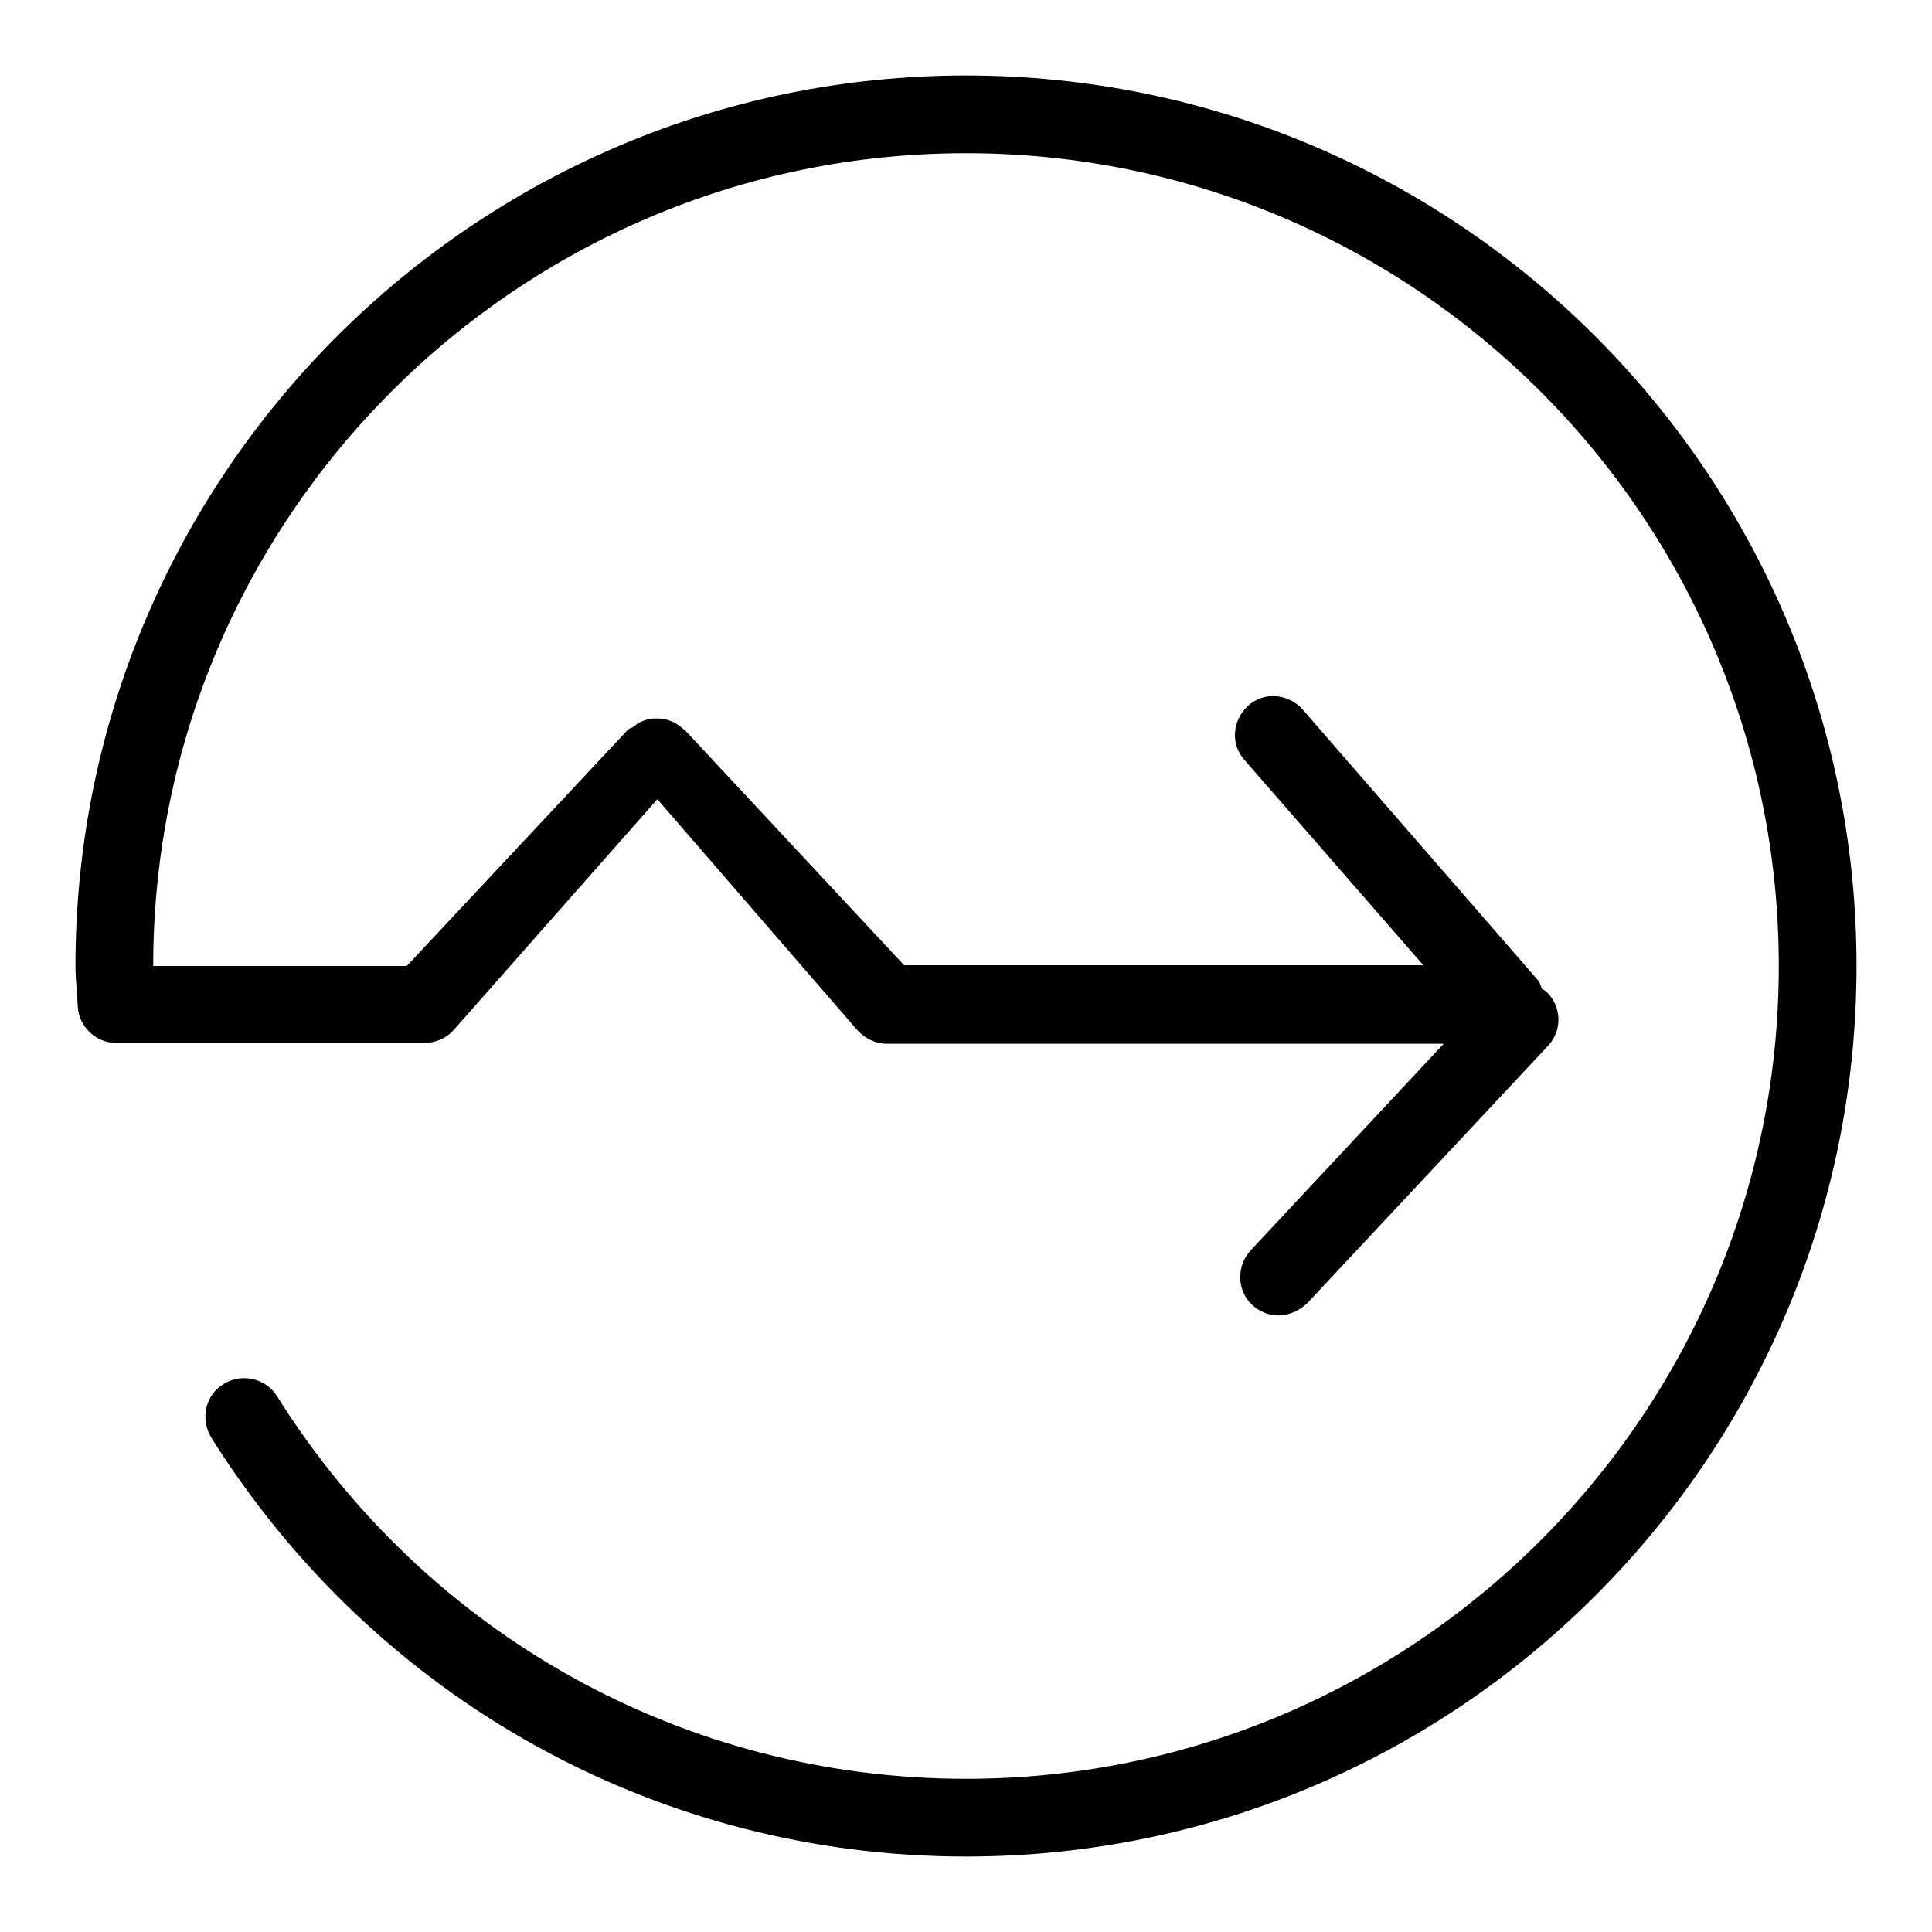
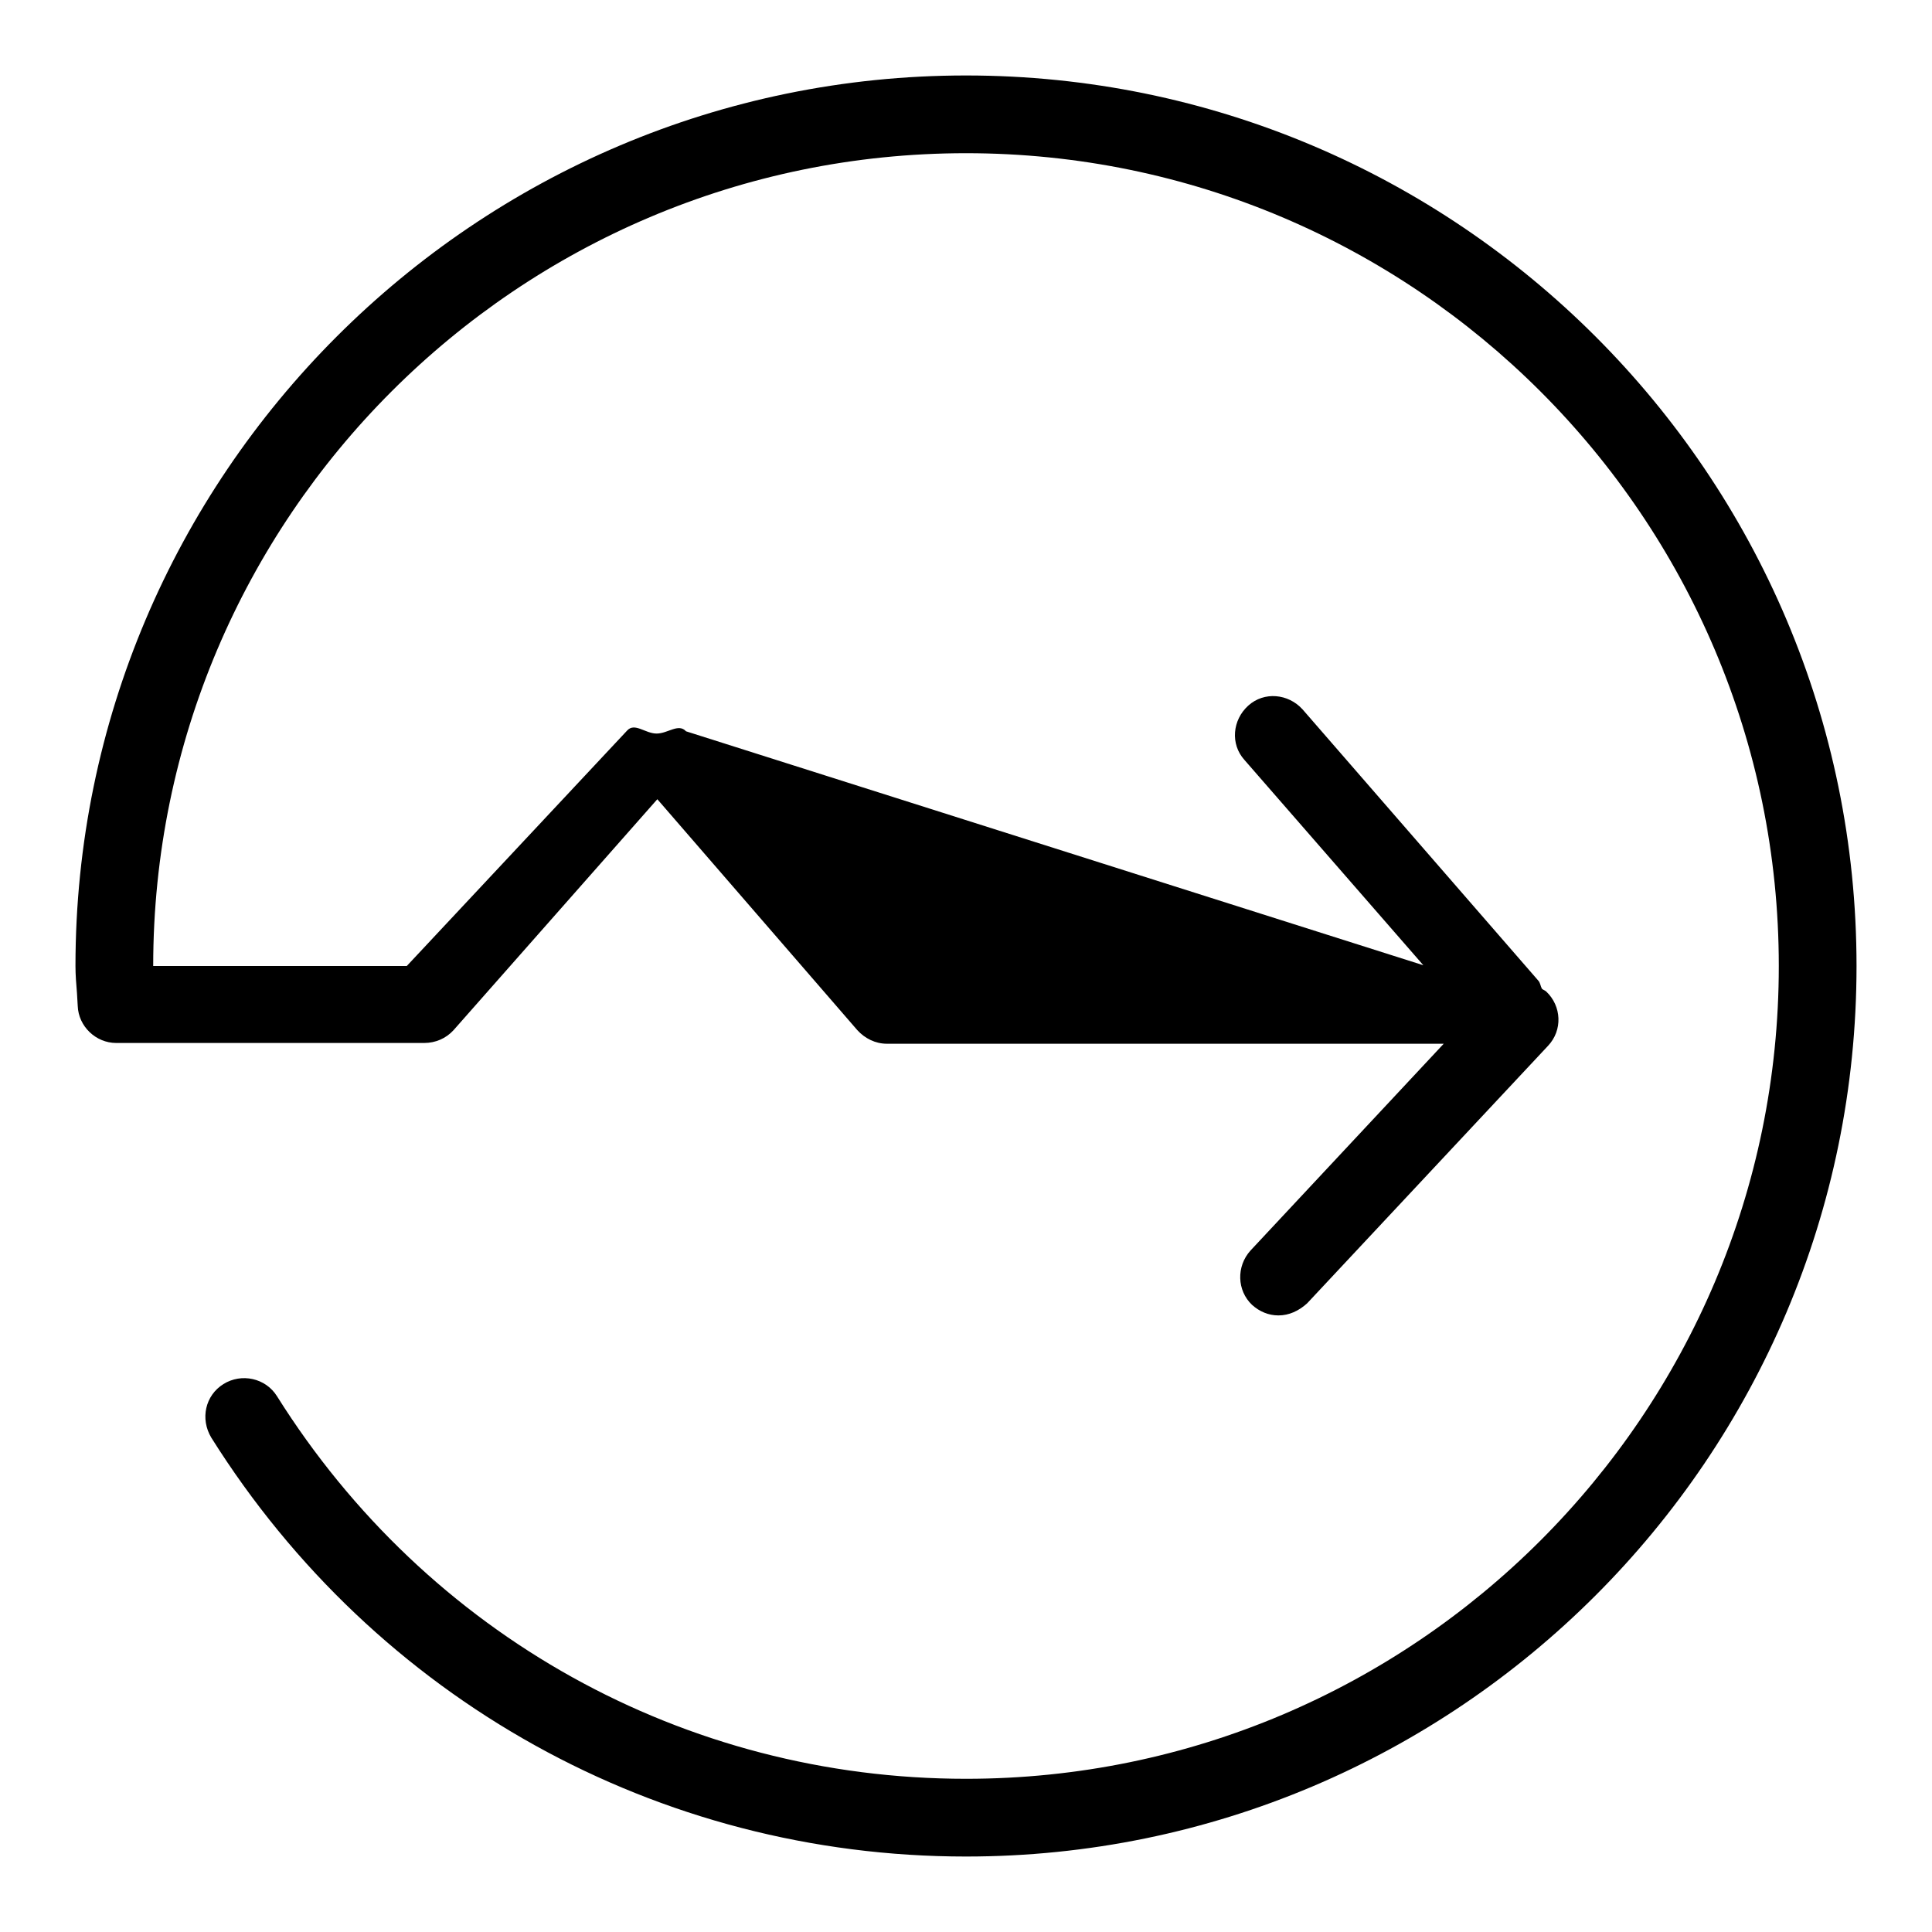
<svg xmlns="http://www.w3.org/2000/svg" version="1.1" x="0px" y="0px" viewBox="0 0 256 256" enable-background="new 0 0 256 256" xml:space="preserve">
  <g>
    <g>
-       <path fill="#000000" d="M10,128c0,1.2,0.1,2.4,0.2,3.6l0.1,1.7c0.1,2.7,2.4,4.9,5.1,4.9h40.8c1.5,0,2.9-0.6,3.9-1.7l27-30.6l26.5,30.6c1,1.1,2.4,1.8,3.9,1.8h73.8l-25.6,27.4c-1.9,2.1-1.8,5.3,0.2,7.2c1,0.9,2.2,1.4,3.5,1.4c1.4,0,2.7-0.6,3.8-1.6l31.9-34.1c2-2.1,1.8-5.3-0.2-7.2c-0.2-0.2-0.4-0.2-0.6-0.4c-0.2-0.4-0.2-0.8-0.5-1.1L172.6,94c-1.9-2.1-5.1-2.4-7.2-0.5c-2.1,1.9-2.4,5.1-0.5,7.2l23.7,27.2h-68.8L90.9,96.9c-1-1.1-2.4,0.3-3.9,0.3c-1.5,0-2.9-1.5-3.9-0.4L53.9,128H20.3C20.3,68.6,68.6,20.3,128,20.3c59.4,0,107.7,48.3,107.7,107.7c0,59.4-48.3,107.7-107.7,107.7c-37.3,0-71.4-19-91.3-50.7c-1.5-2.4-4.7-3.1-7.1-1.6c-2.4,1.5-3.1,4.6-1.6,7.1C49.8,225.2,87.2,246,128,246c65.1,0,118-52.9,118-118c0-65.1-52.9-118-118-118C62.9,10,10,63,10,128z" />
-       <path fill="#000000" d="M82.2,100.1c0,2.7,2.2,4.9,4.9,4.9c2.7,0,4.9-2.2,4.9-4.9l0,0c0-2.7-2.2-4.9-4.9-4.9C84.4,95.1,82.2,97.3,82.2,100.1z" />
+       <path fill="#000000" d="M10,128c0,1.2,0.1,2.4,0.2,3.6l0.1,1.7c0.1,2.7,2.4,4.9,5.1,4.9h40.8c1.5,0,2.9-0.6,3.9-1.7l27-30.6l26.5,30.6c1,1.1,2.4,1.8,3.9,1.8h73.8l-25.6,27.4c-1.9,2.1-1.8,5.3,0.2,7.2c1,0.9,2.2,1.4,3.5,1.4c1.4,0,2.7-0.6,3.8-1.6l31.9-34.1c2-2.1,1.8-5.3-0.2-7.2c-0.2-0.2-0.4-0.2-0.6-0.4c-0.2-0.4-0.2-0.8-0.5-1.1L172.6,94c-1.9-2.1-5.1-2.4-7.2-0.5c-2.1,1.9-2.4,5.1-0.5,7.2l23.7,27.2L90.9,96.9c-1-1.1-2.4,0.3-3.9,0.3c-1.5,0-2.9-1.5-3.9-0.4L53.9,128H20.3C20.3,68.6,68.6,20.3,128,20.3c59.4,0,107.7,48.3,107.7,107.7c0,59.4-48.3,107.7-107.7,107.7c-37.3,0-71.4-19-91.3-50.7c-1.5-2.4-4.7-3.1-7.1-1.6c-2.4,1.5-3.1,4.6-1.6,7.1C49.8,225.2,87.2,246,128,246c65.1,0,118-52.9,118-118c0-65.1-52.9-118-118-118C62.9,10,10,63,10,128z" />
    </g>
  </g>
</svg>